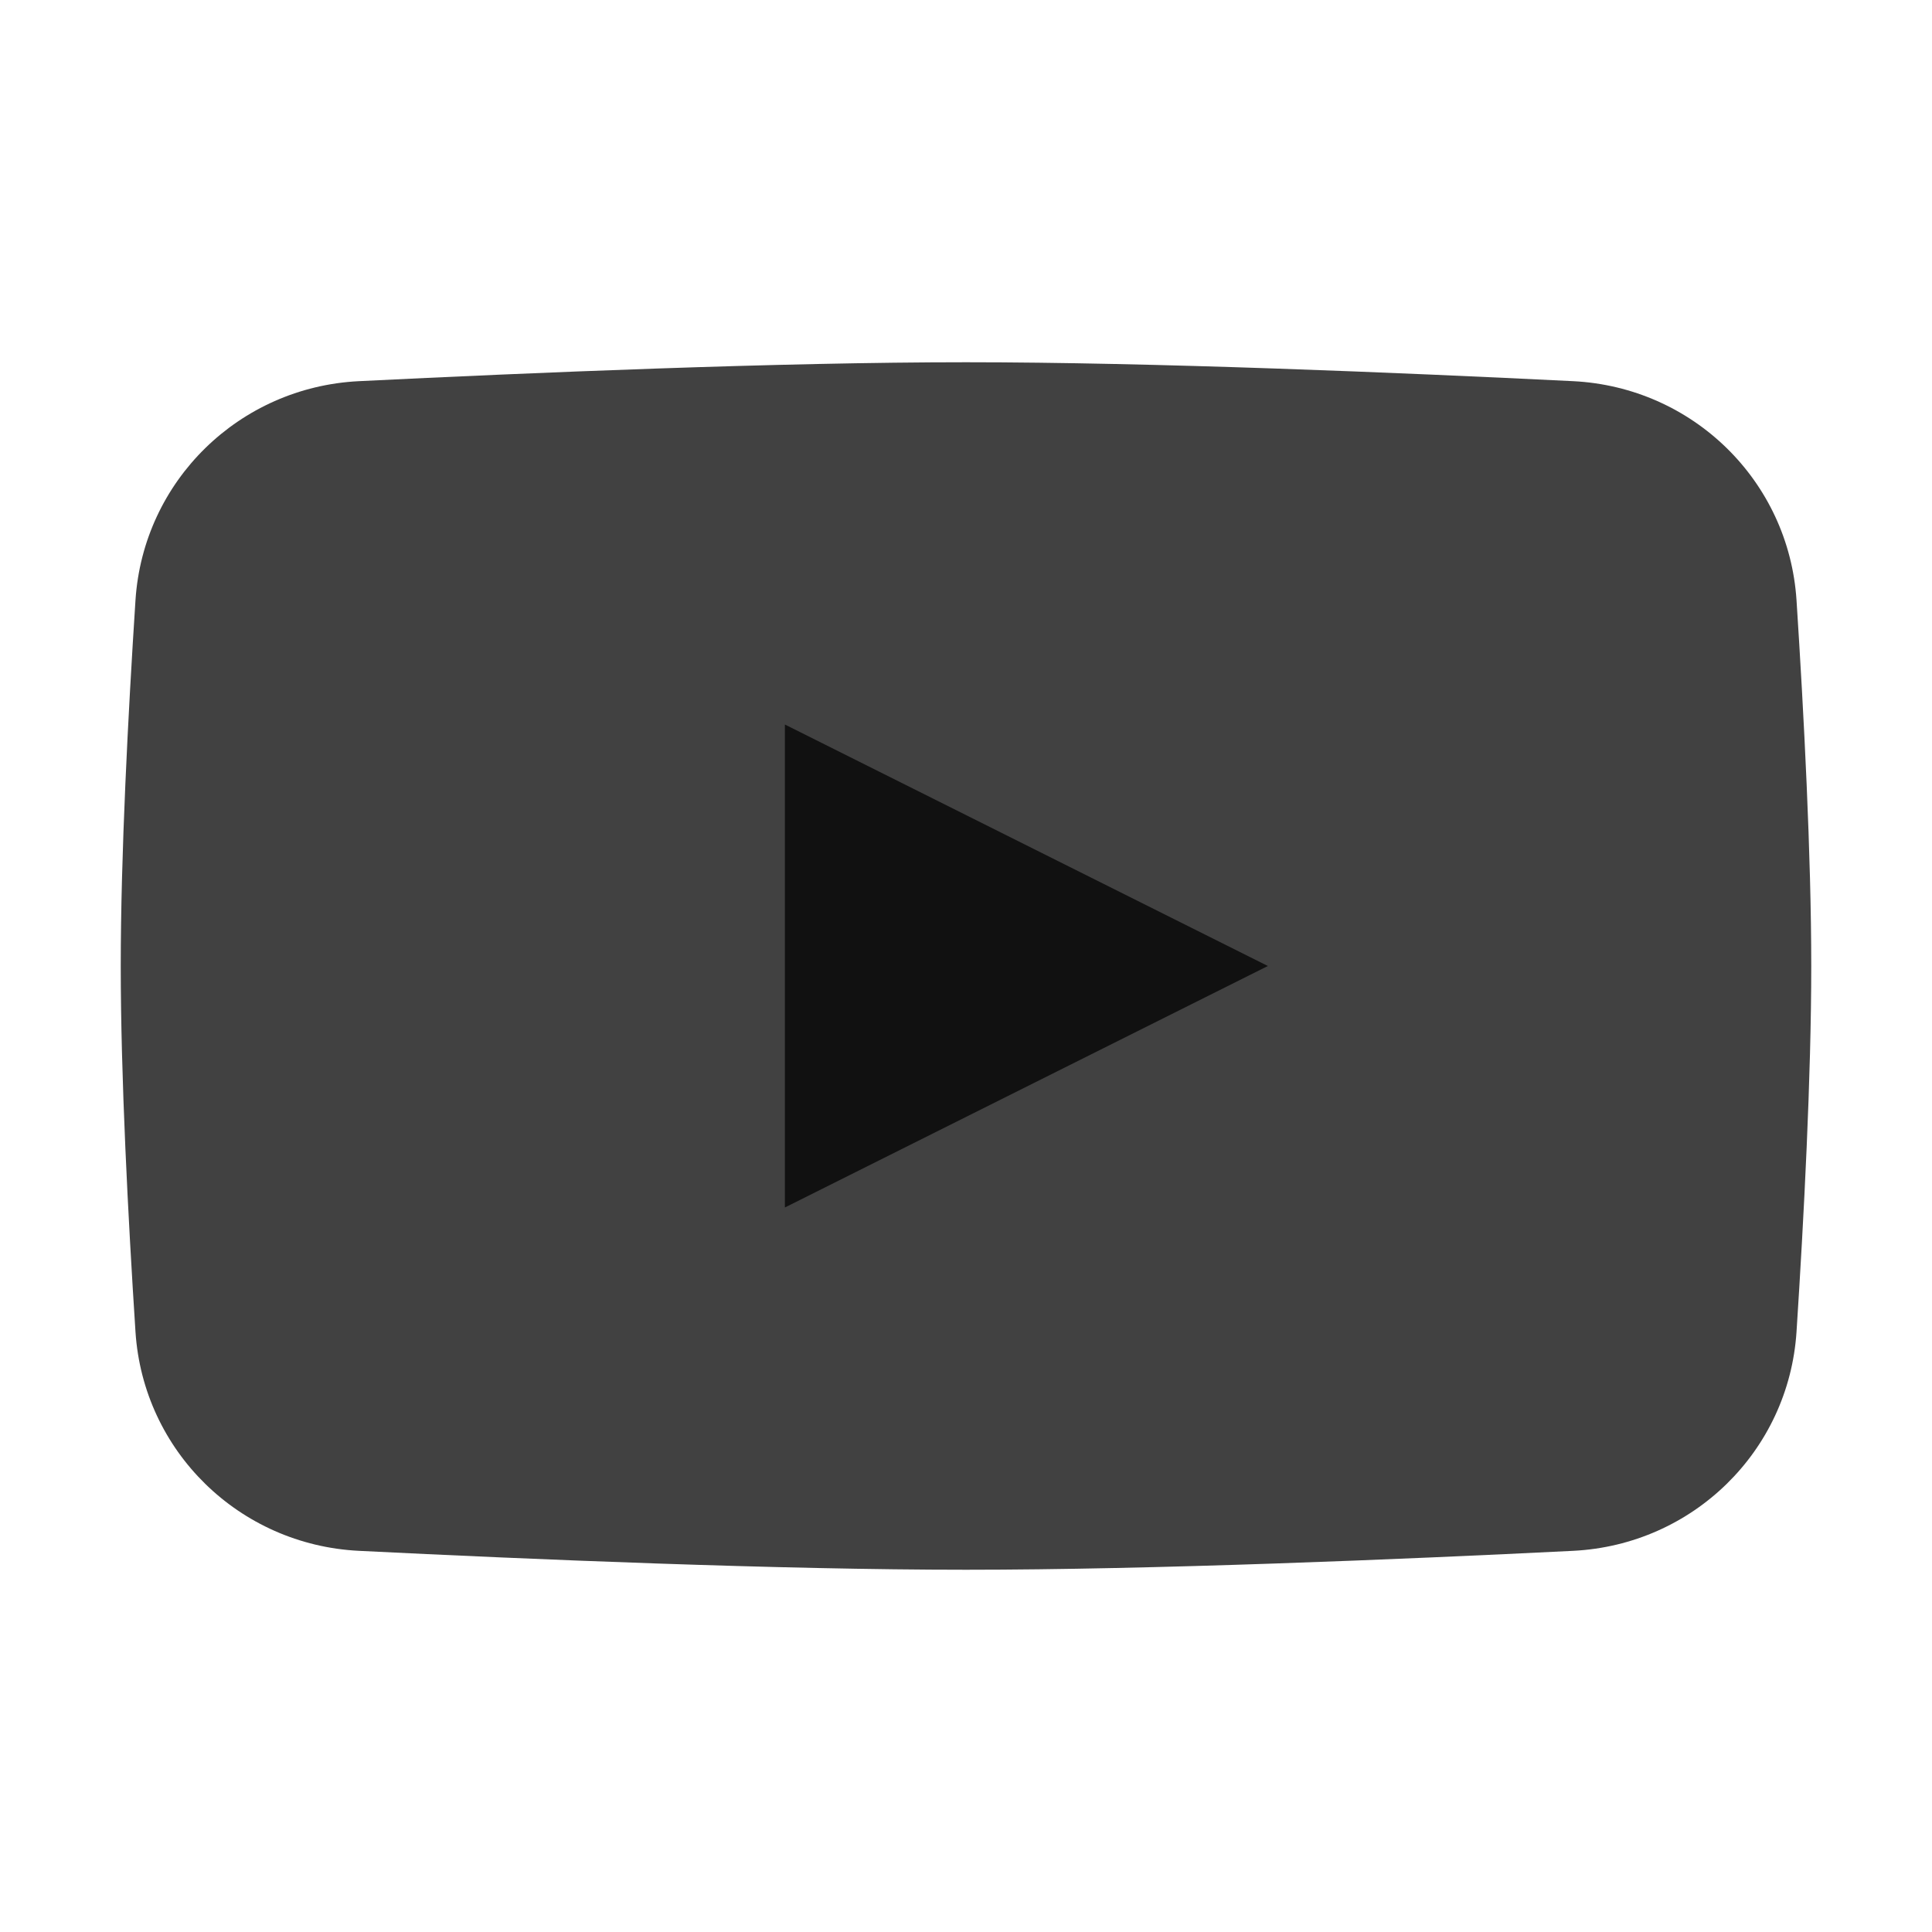
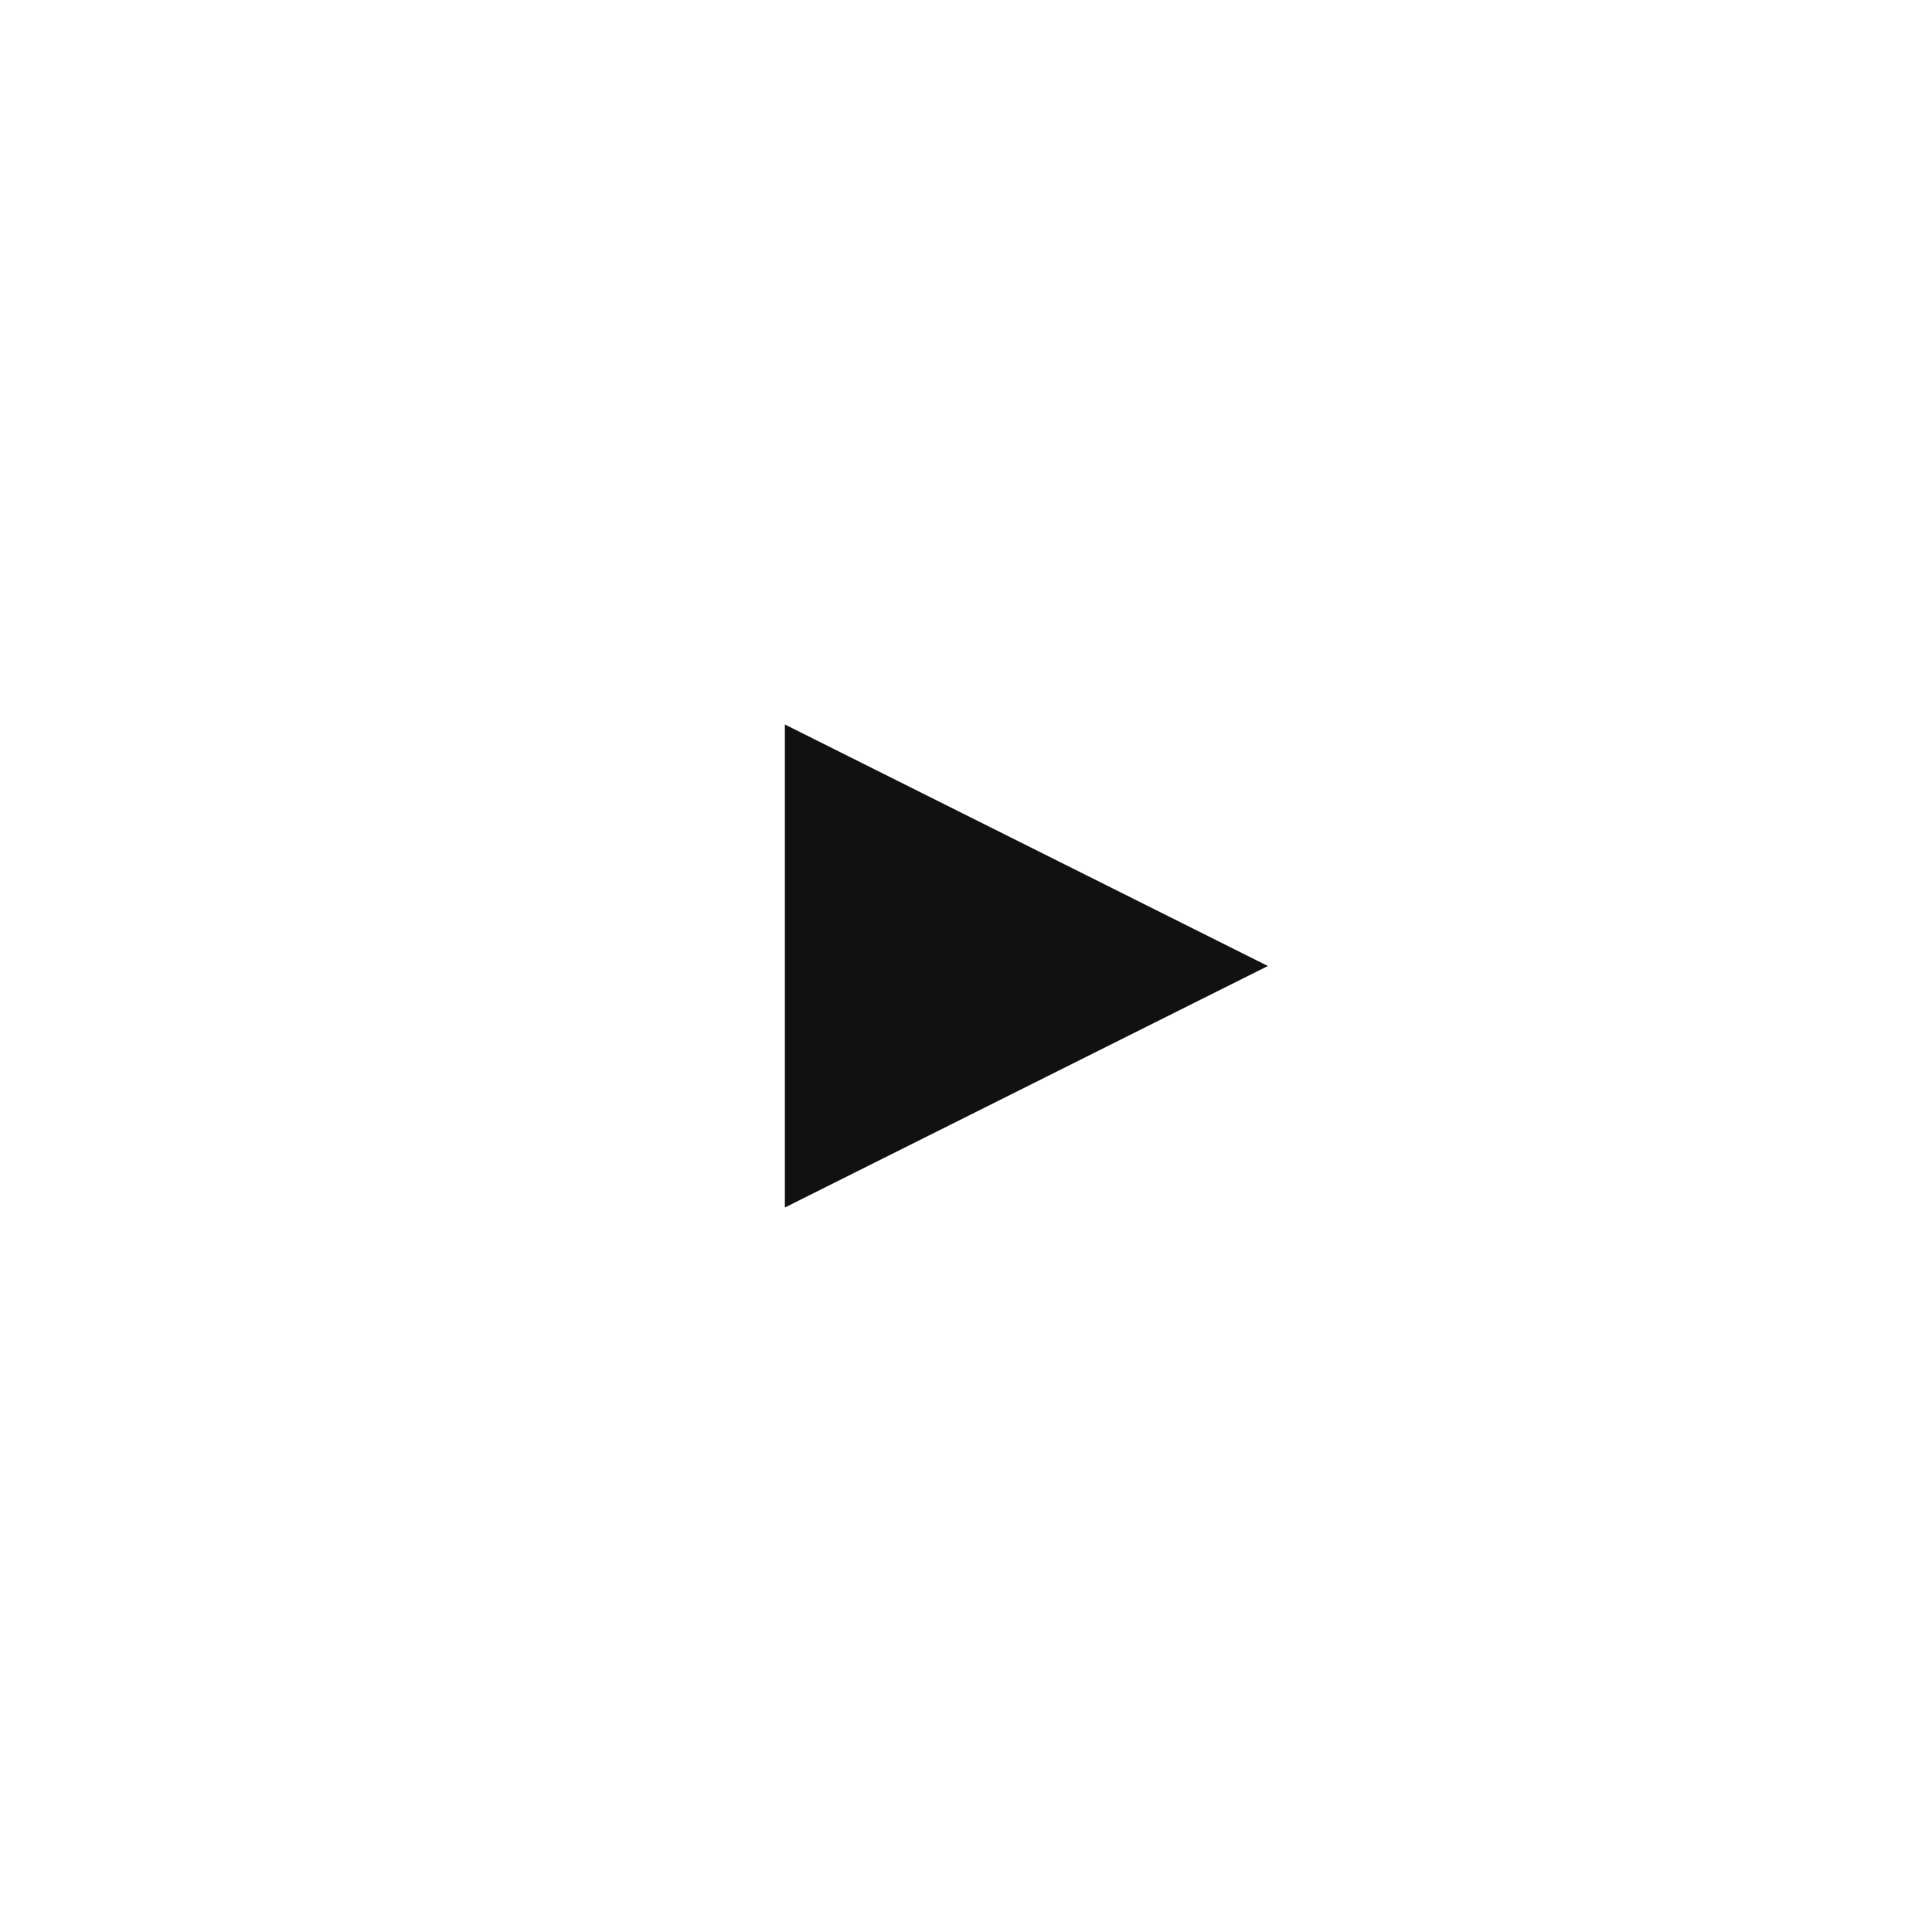
<svg xmlns="http://www.w3.org/2000/svg" width="24" height="24" viewBox="0 0 24 24" fill="none">
-   <path d="M1.683 7.456C1.78 5.972 2.973 4.809 4.458 4.735C6.609 4.629 9.684 4.5 12 4.5C14.316 4.5 17.391 4.629 19.542 4.735C21.027 4.809 22.22 5.972 22.317 7.456C22.409 8.878 22.5 10.627 22.5 12C22.5 13.373 22.409 15.122 22.317 16.544C22.22 18.028 21.027 19.191 19.542 19.265C17.391 19.372 14.316 19.5 12 19.5C9.684 19.5 6.609 19.372 4.458 19.265C2.973 19.191 1.78 18.028 1.683 16.544C1.591 15.122 1.5 13.373 1.5 12C1.5 10.627 1.591 8.878 1.683 7.456Z" fill="#414141" />
  <path d="M9.75 9V15L15.75 12L9.75 9Z" fill="#111111" />
</svg>